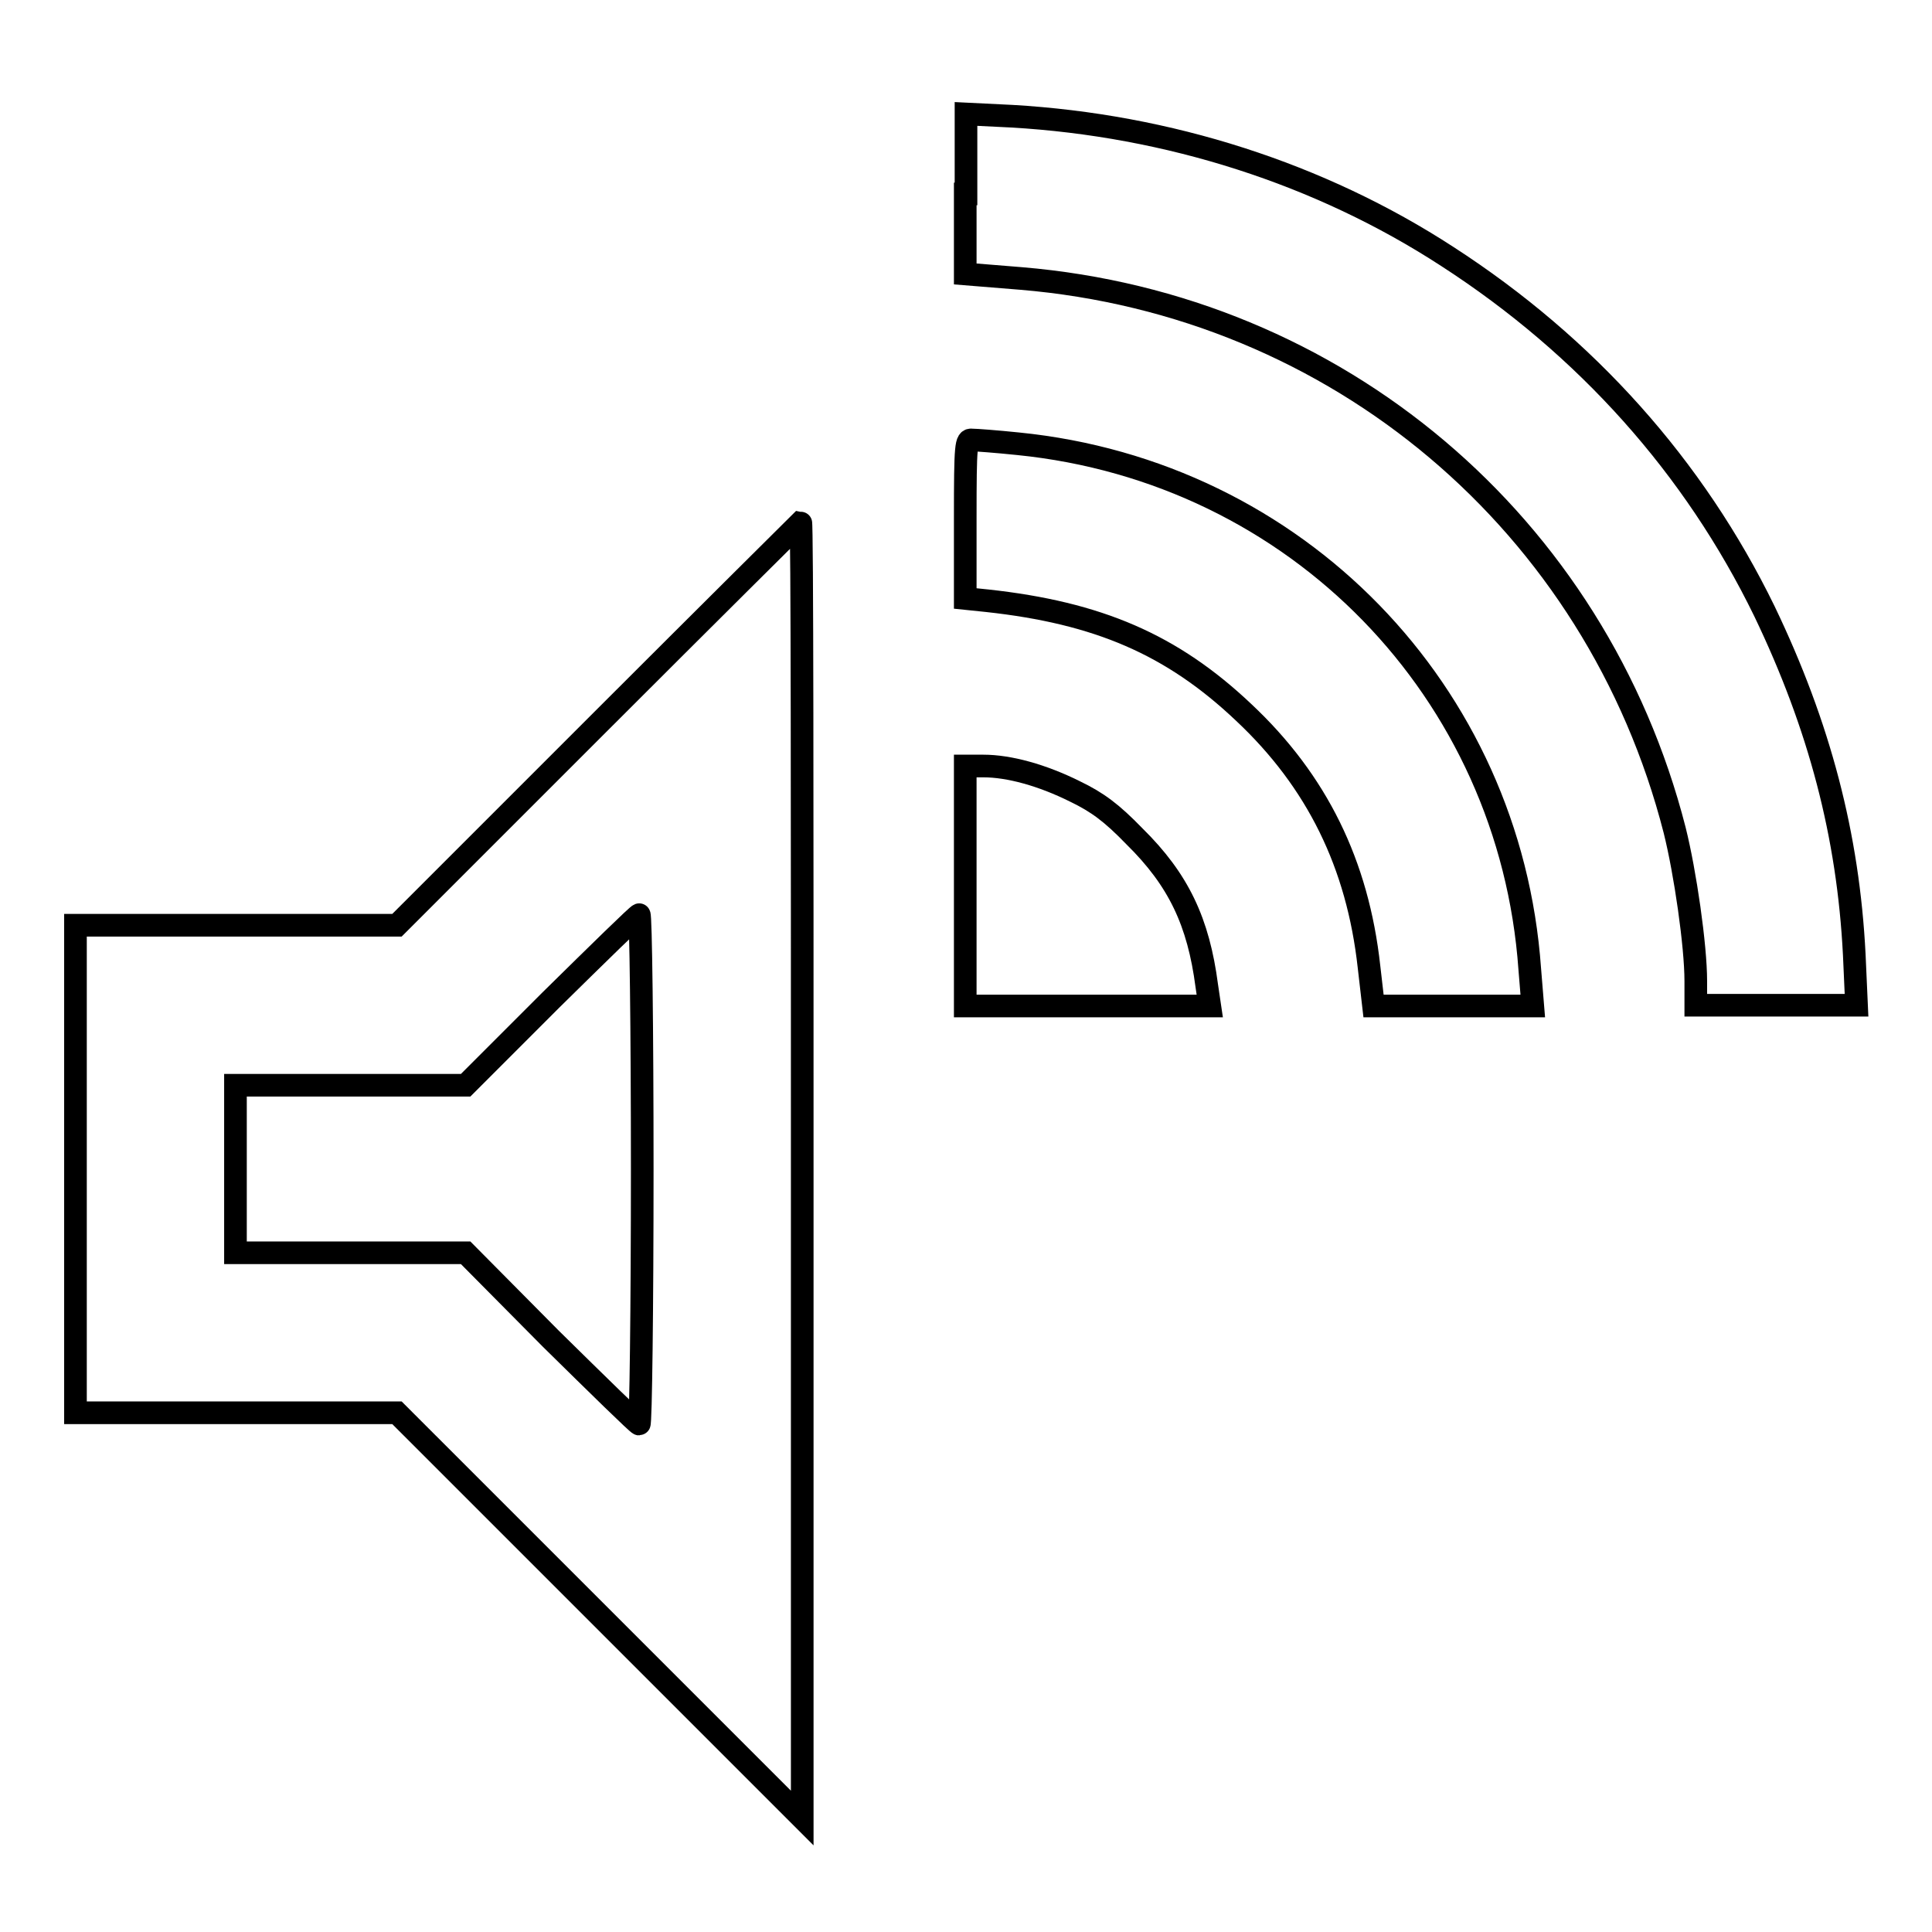
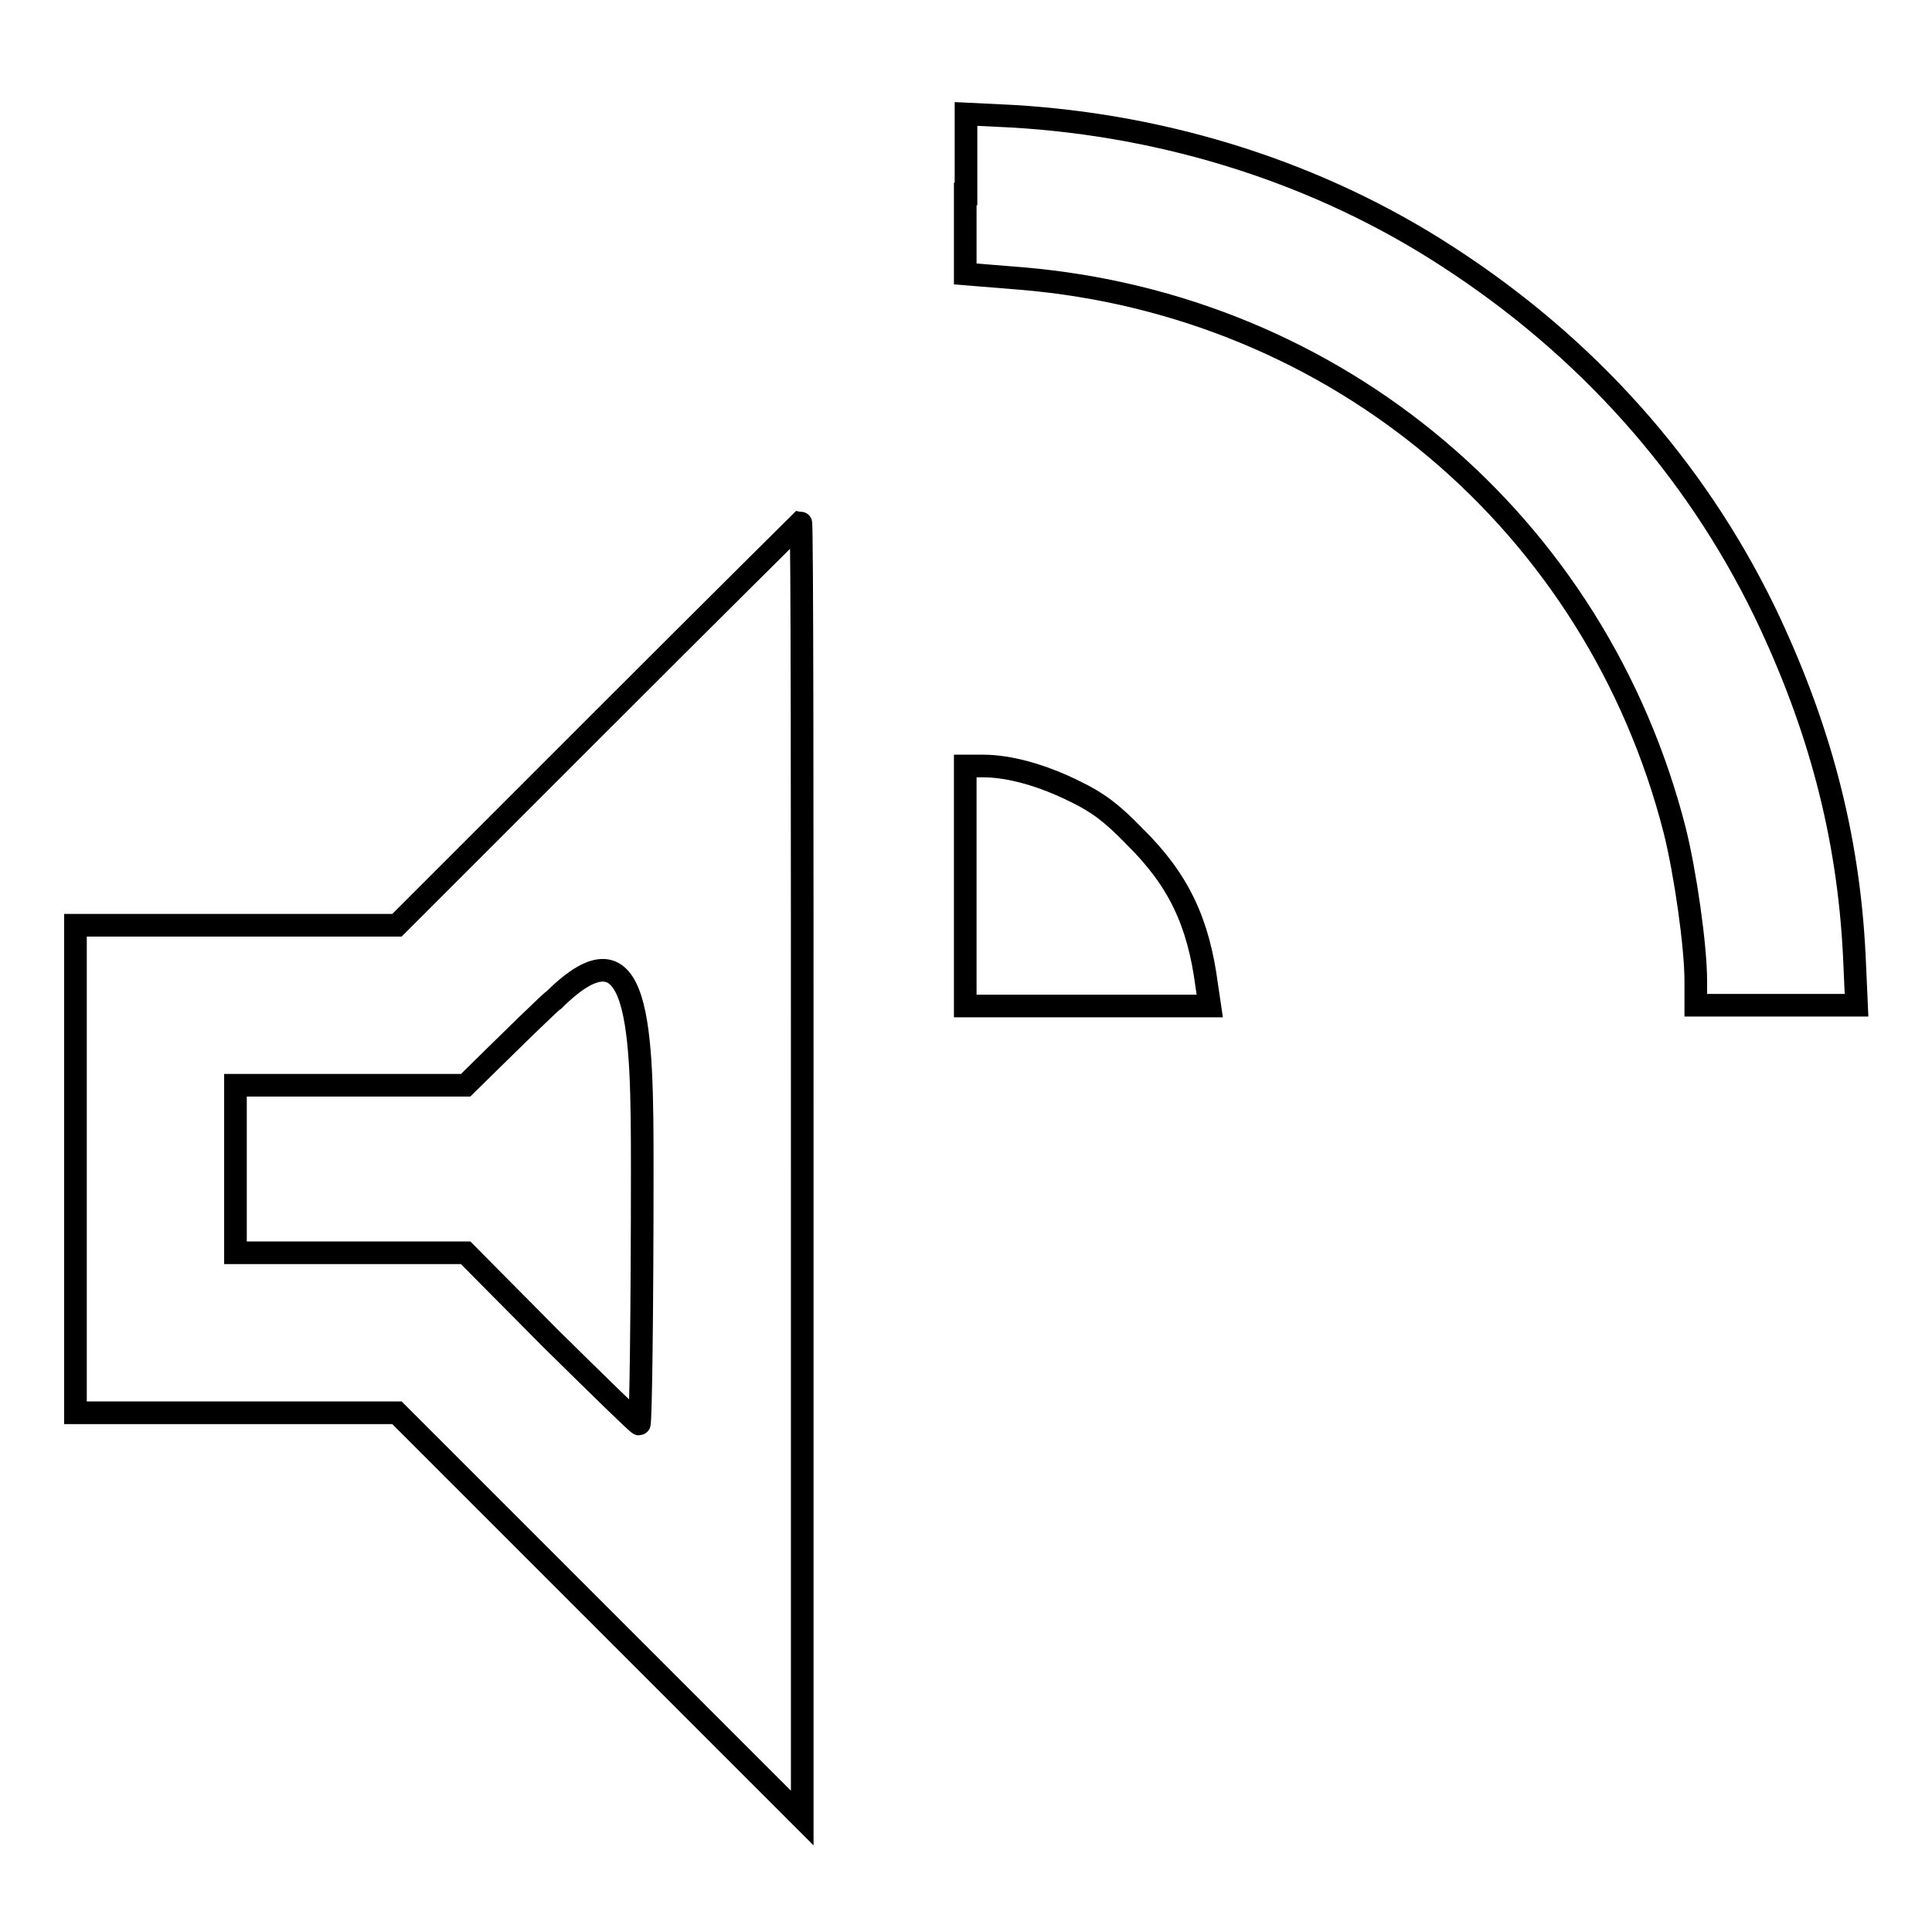
<svg xmlns="http://www.w3.org/2000/svg" version="1.1" x="0px" y="0px" viewBox="0 0 256 256" enable-background="new 0 0 256 256" xml:space="preserve">
  <g>
    <g>
      <g>
        <path stroke-width="3" fill-opacity="0" stroke="#000000" d="M127.9,25.7v10.6l7.4,0.6c41.9,3.5,76.2,32.5,86.6,73.1c1.4,5.6,2.8,15.3,2.8,20v3.2h10.7H246l-0.3-6.7c-0.8-15.8-4.6-30.3-11.9-45.5c-9.3-19.1-23.6-35.1-42-47c-16.9-11-37-17.4-57.7-18.6l-6.1-0.3V25.7z" />
-         <path stroke-width="3" fill-opacity="0" stroke="#000000" d="M127.9,68.7v10.6l2.9,0.3c14.7,1.6,24.5,5.8,34,14.8c9.7,9.1,15.1,20.1,16.6,33.7l0.6,5.2h10.6h10.5l-0.4-4.9c-2.6-36.8-30.9-65.9-67.8-69.6c-2.9-0.3-5.6-0.5-6.1-0.5C128,58.2,127.9,58.7,127.9,68.7z" />
-         <path stroke-width="3" fill-opacity="0" stroke="#000000" d="M79.3,95.9l-26.7,26.7H31.3H10v32.3v32.3h21.3h21.3L79.4,214l26.9,26.9V155c0-47.2,0-85.8-0.2-85.8C106.1,69.2,94,81.2,79.3,95.9z M85.1,154.9c0,18.6-0.2,33.8-0.4,33.8c-0.2,0-5.4-5.1-11.7-11.3L61.7,166H46.4H31.2v-11.1v-11.1h15.3h15.2L73,132.5c6.3-6.2,11.5-11.3,11.7-11.3C84.9,121.1,85.1,136.3,85.1,154.9z" />
+         <path stroke-width="3" fill-opacity="0" stroke="#000000" d="M79.3,95.9l-26.7,26.7H31.3H10v32.3v32.3h21.3h21.3L79.4,214l26.9,26.9V155c0-47.2,0-85.8-0.2-85.8C106.1,69.2,94,81.2,79.3,95.9z M85.1,154.9c0,18.6-0.2,33.8-0.4,33.8c-0.2,0-5.4-5.1-11.7-11.3L61.7,166H46.4H31.2v-11.1v-11.1h15.3h15.2c6.3-6.2,11.5-11.3,11.7-11.3C84.9,121.1,85.1,136.3,85.1,154.9z" />
        <path stroke-width="3" fill-opacity="0" stroke="#000000" d="M127.9,117.4v15.9h16.2h16.2l-0.4-2.7c-1.1-8.4-3.7-14-9.6-19.8c-3-3.1-4.9-4.5-7.8-5.9c-4.4-2.2-8.8-3.4-12.2-3.4h-2.4L127.9,117.4L127.9,117.4z" />
      </g>
    </g>
  </g>
</svg>